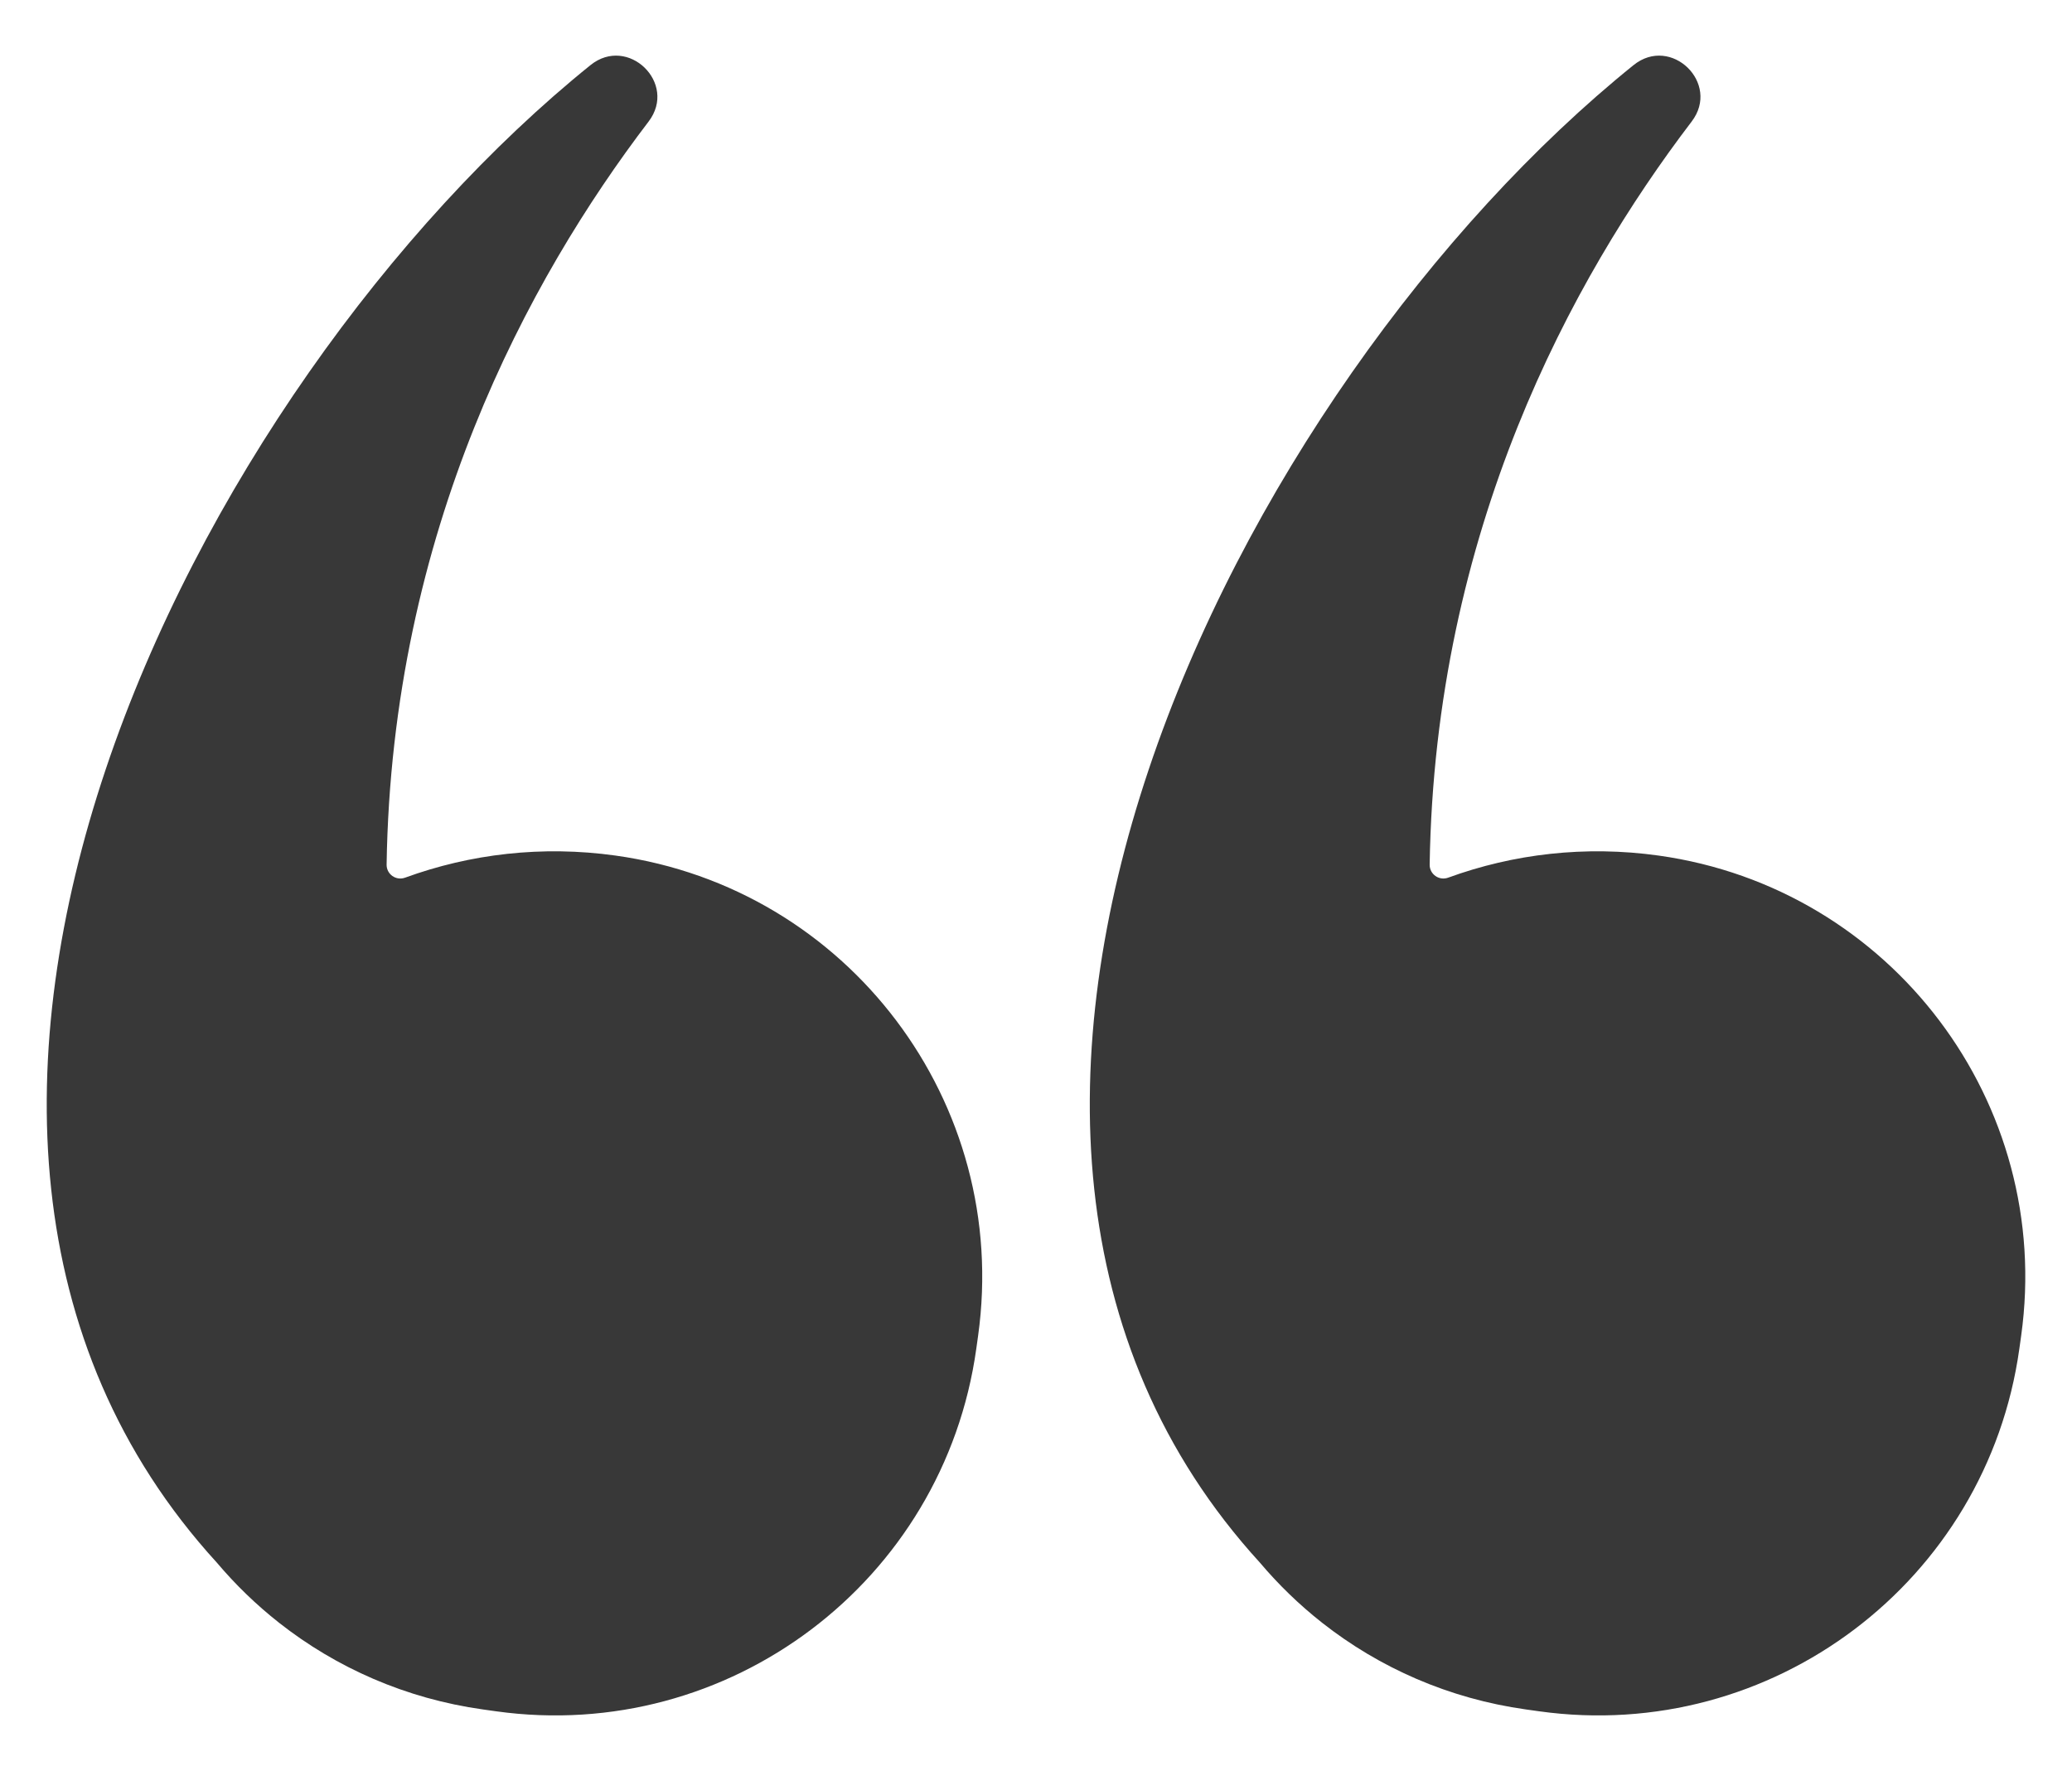
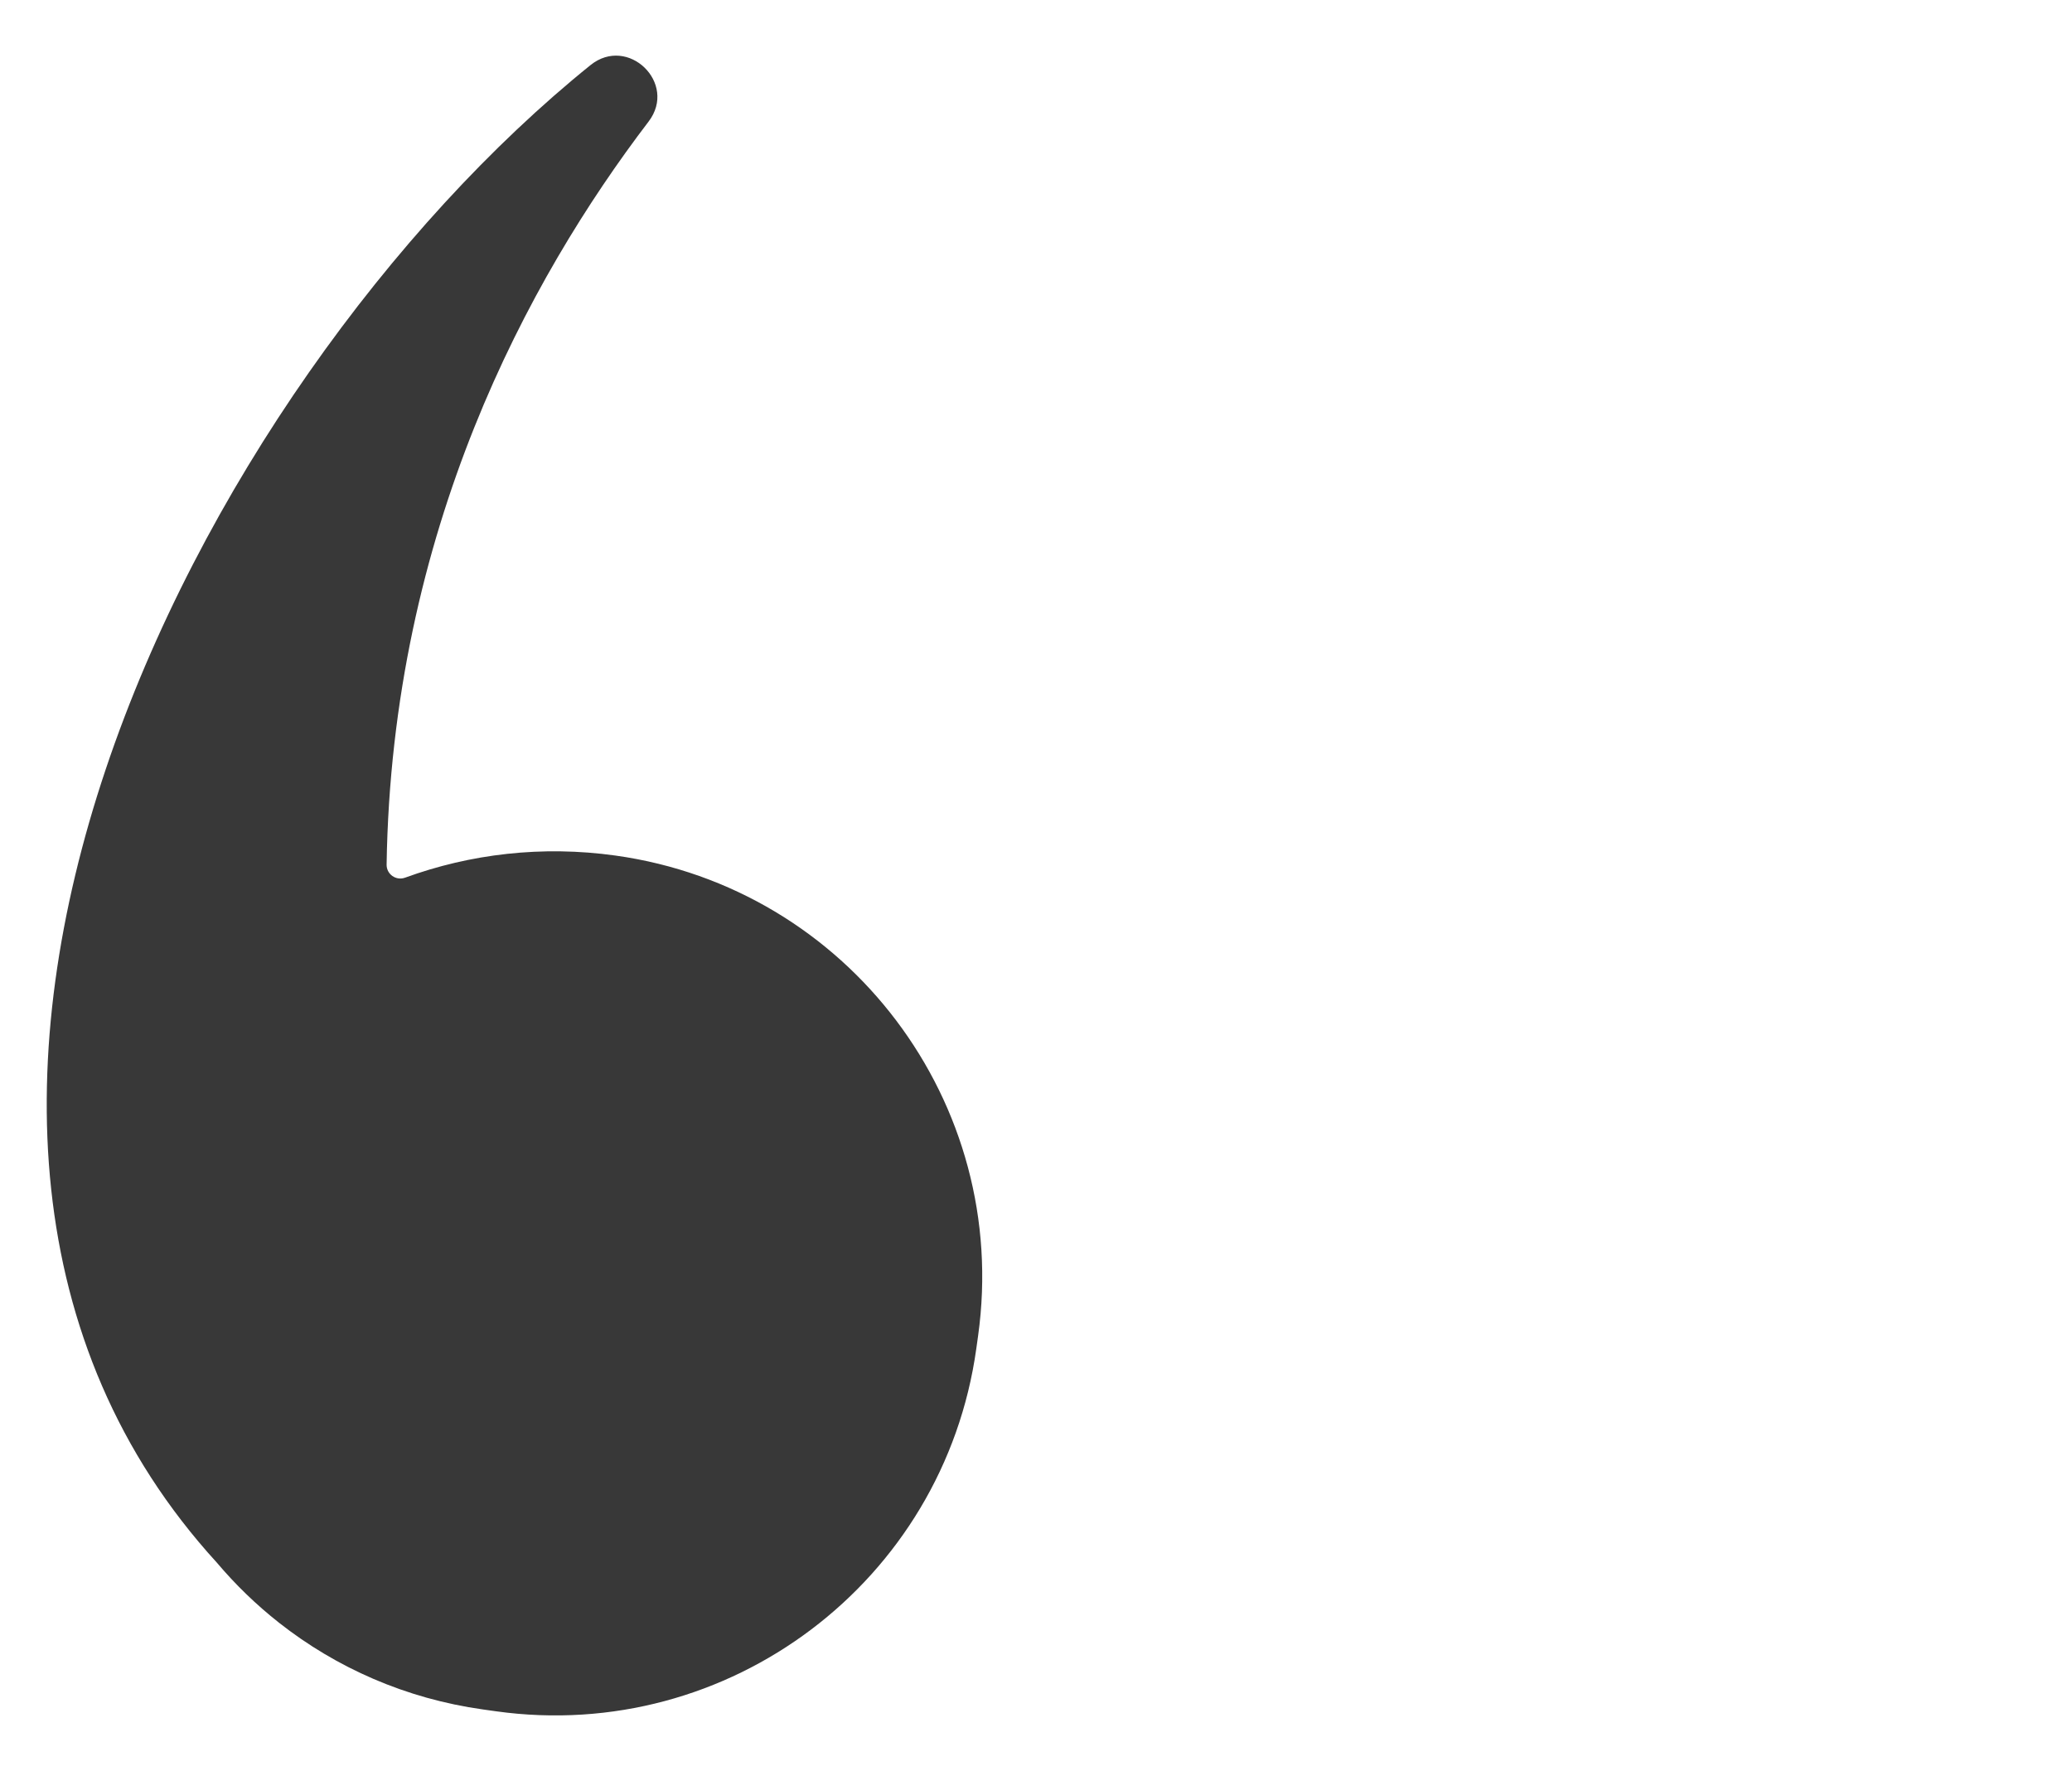
<svg xmlns="http://www.w3.org/2000/svg" id="_ÎÓÈ_1" data-name="—ÎÓÈ_1" viewBox="0 0 880.3 752.51">
  <defs>
    <style> .cls-1 { fill: #383838; } </style>
  </defs>
  <g id="_8" data-name="8">
-     <path class="cls-1" d="M535.29,663.96c7.86,9.3,16.65,17.83,26.27,25.41,.04,.04,.08,.08,.13,.11h0c24.31,19.12,53.85,32.27,86.7,36.86l5.51,.77c98.88,13.8,190.23-55.17,204.03-154.05l.77-5.51c13.8-98.88-55.17-190.23-154.05-204.03h0c-31.22-4.36-61.71-.7-89.4,9.39-3.86,1.41-7.92-1.46-7.85-5.57,2.18-141.62,60.1-248.53,111.32-315.71,12.4-16.26-8.77-36.8-24.69-23.97-168.1,135.55-328.36,450.65-158.74,636.3Z" />
    <path class="cls-1" d="M92.14,663.96c7.86,9.3,16.65,17.83,26.27,25.41,.04,.04,.08,.08,.13,.11h0c24.31,19.12,53.85,32.27,86.7,36.86l5.51,.77c98.88,13.8,190.23-55.17,204.03-154.05l.77-5.51c13.8-98.88-55.17-190.23-154.05-204.03h0c-31.22-4.36-61.71-.7-89.4,9.39-3.86,1.41-7.92-1.46-7.85-5.57,2.18-141.62,60.1-248.53,111.32-315.71,12.4-16.26-8.77-36.8-24.69-23.97C82.78,163.21-77.48,478.31,92.14,663.96Z" />
  </g>
</svg>